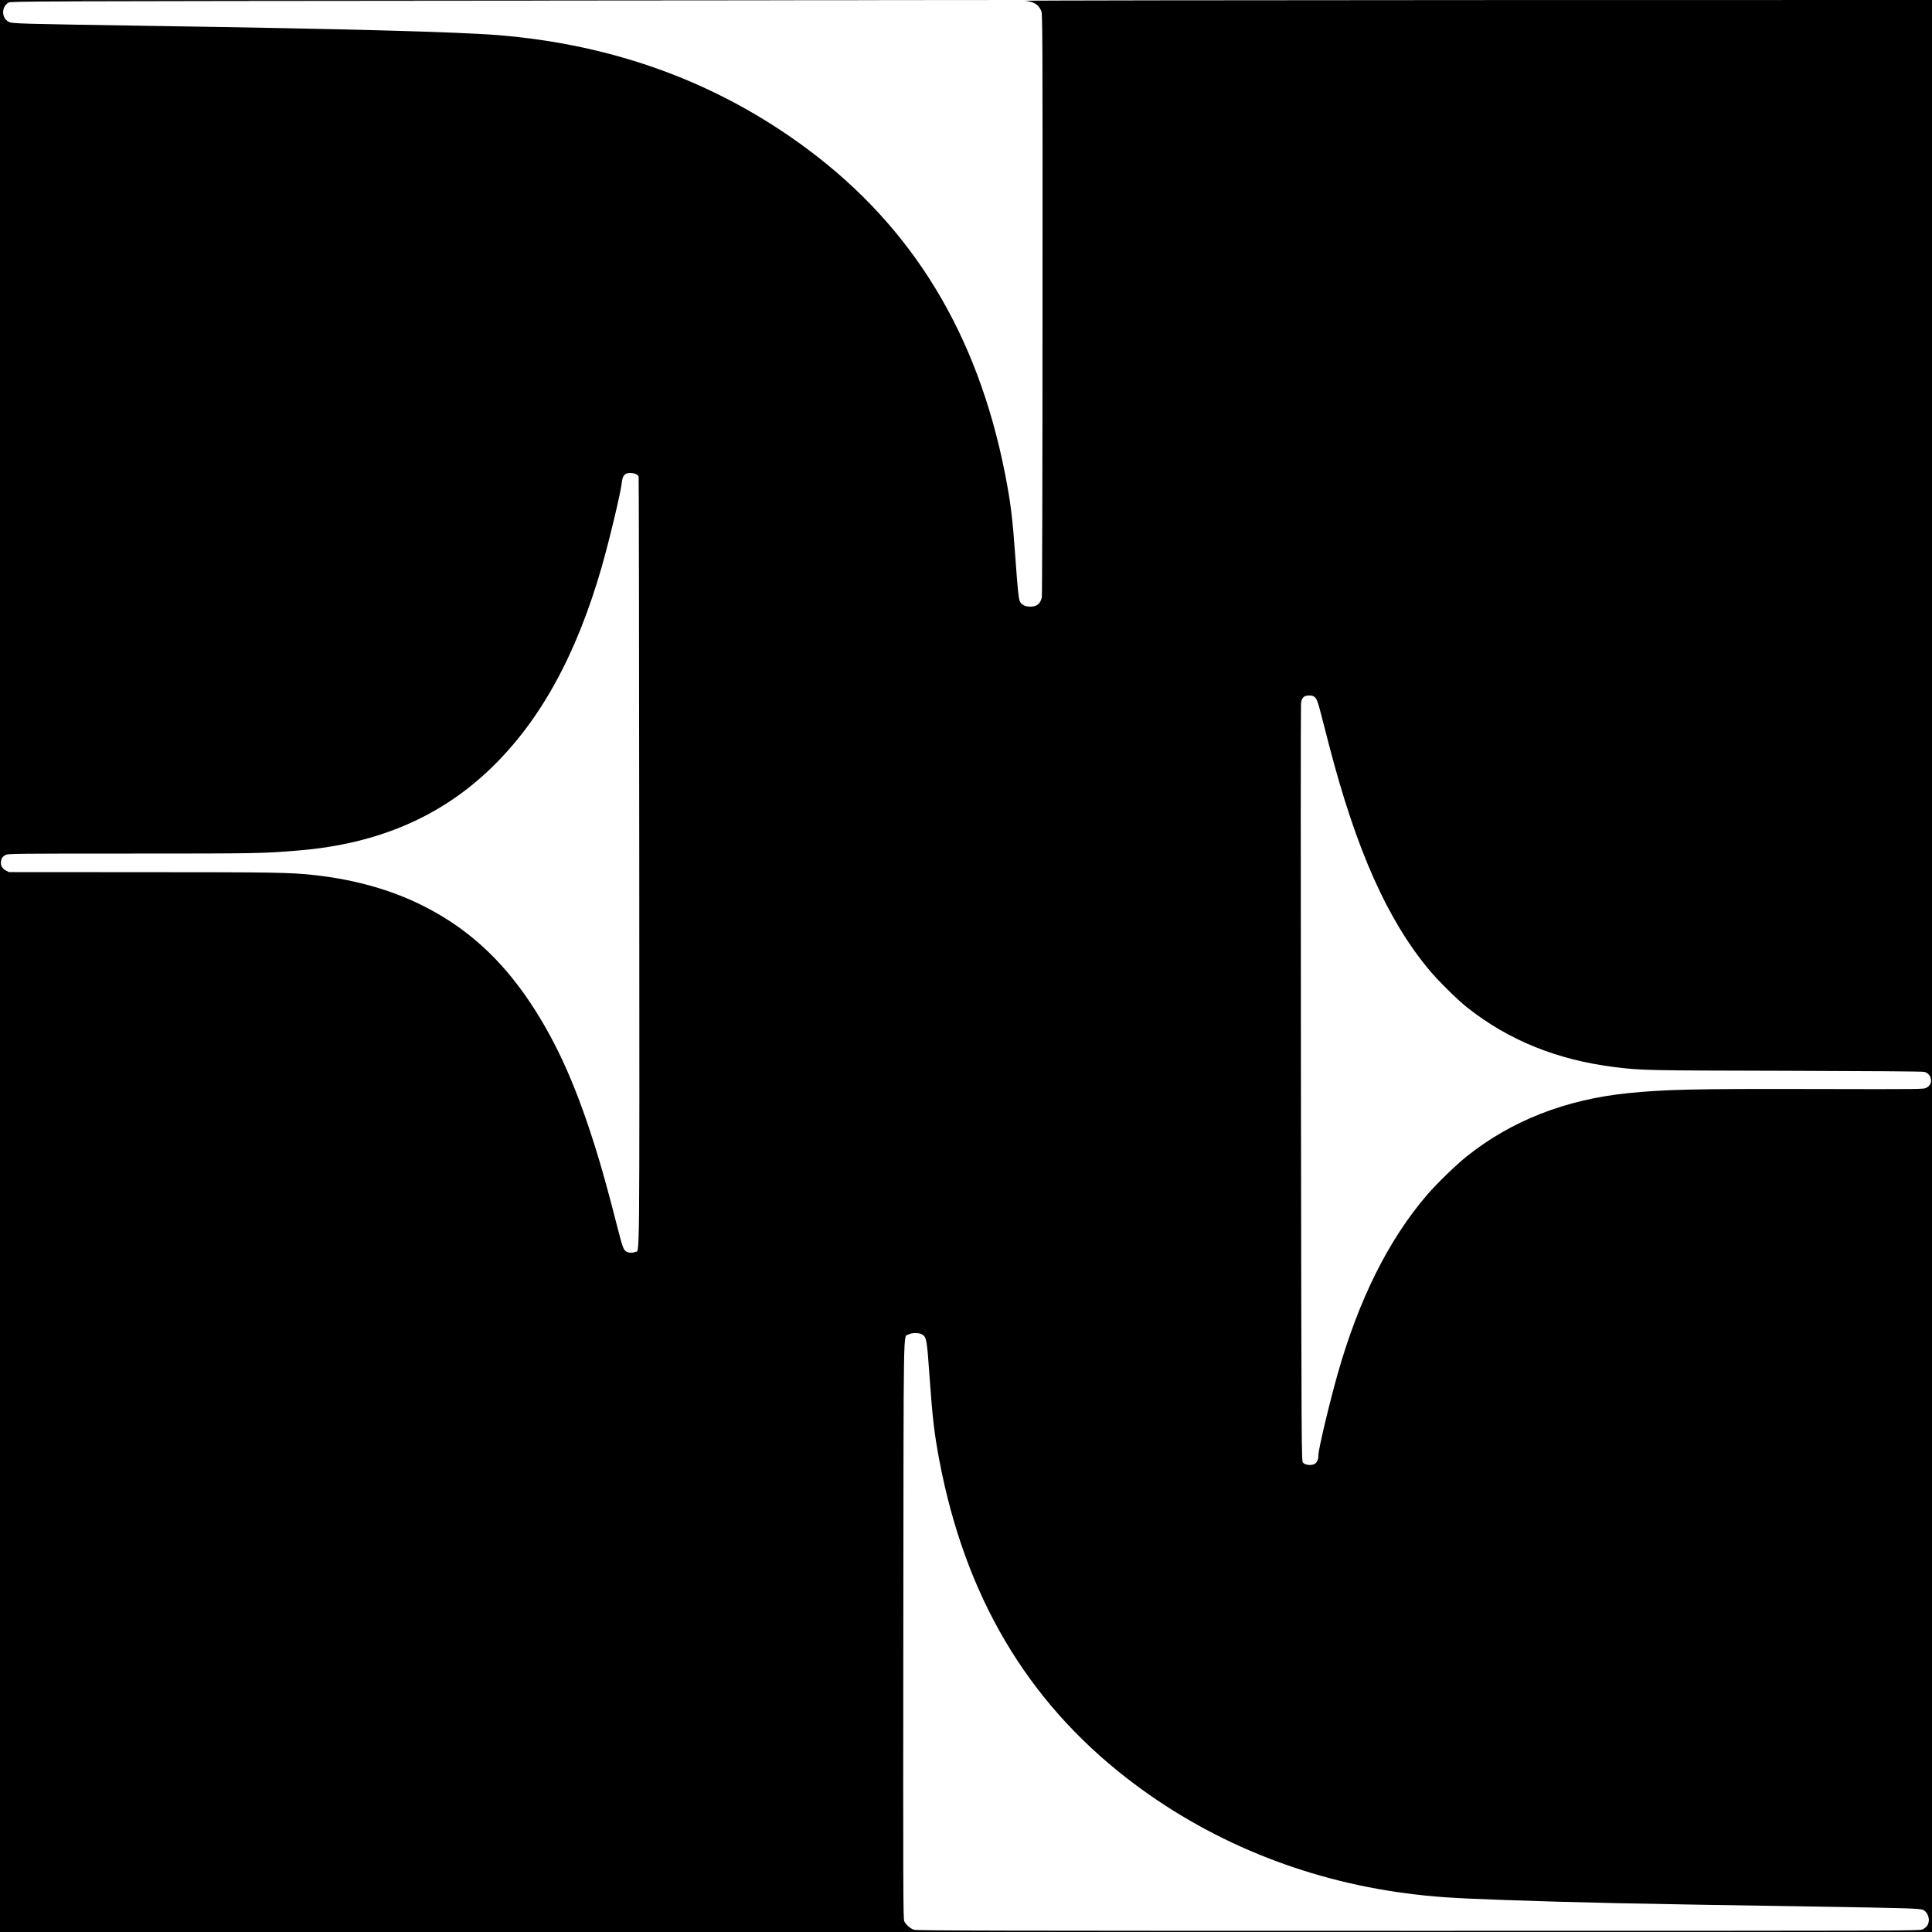
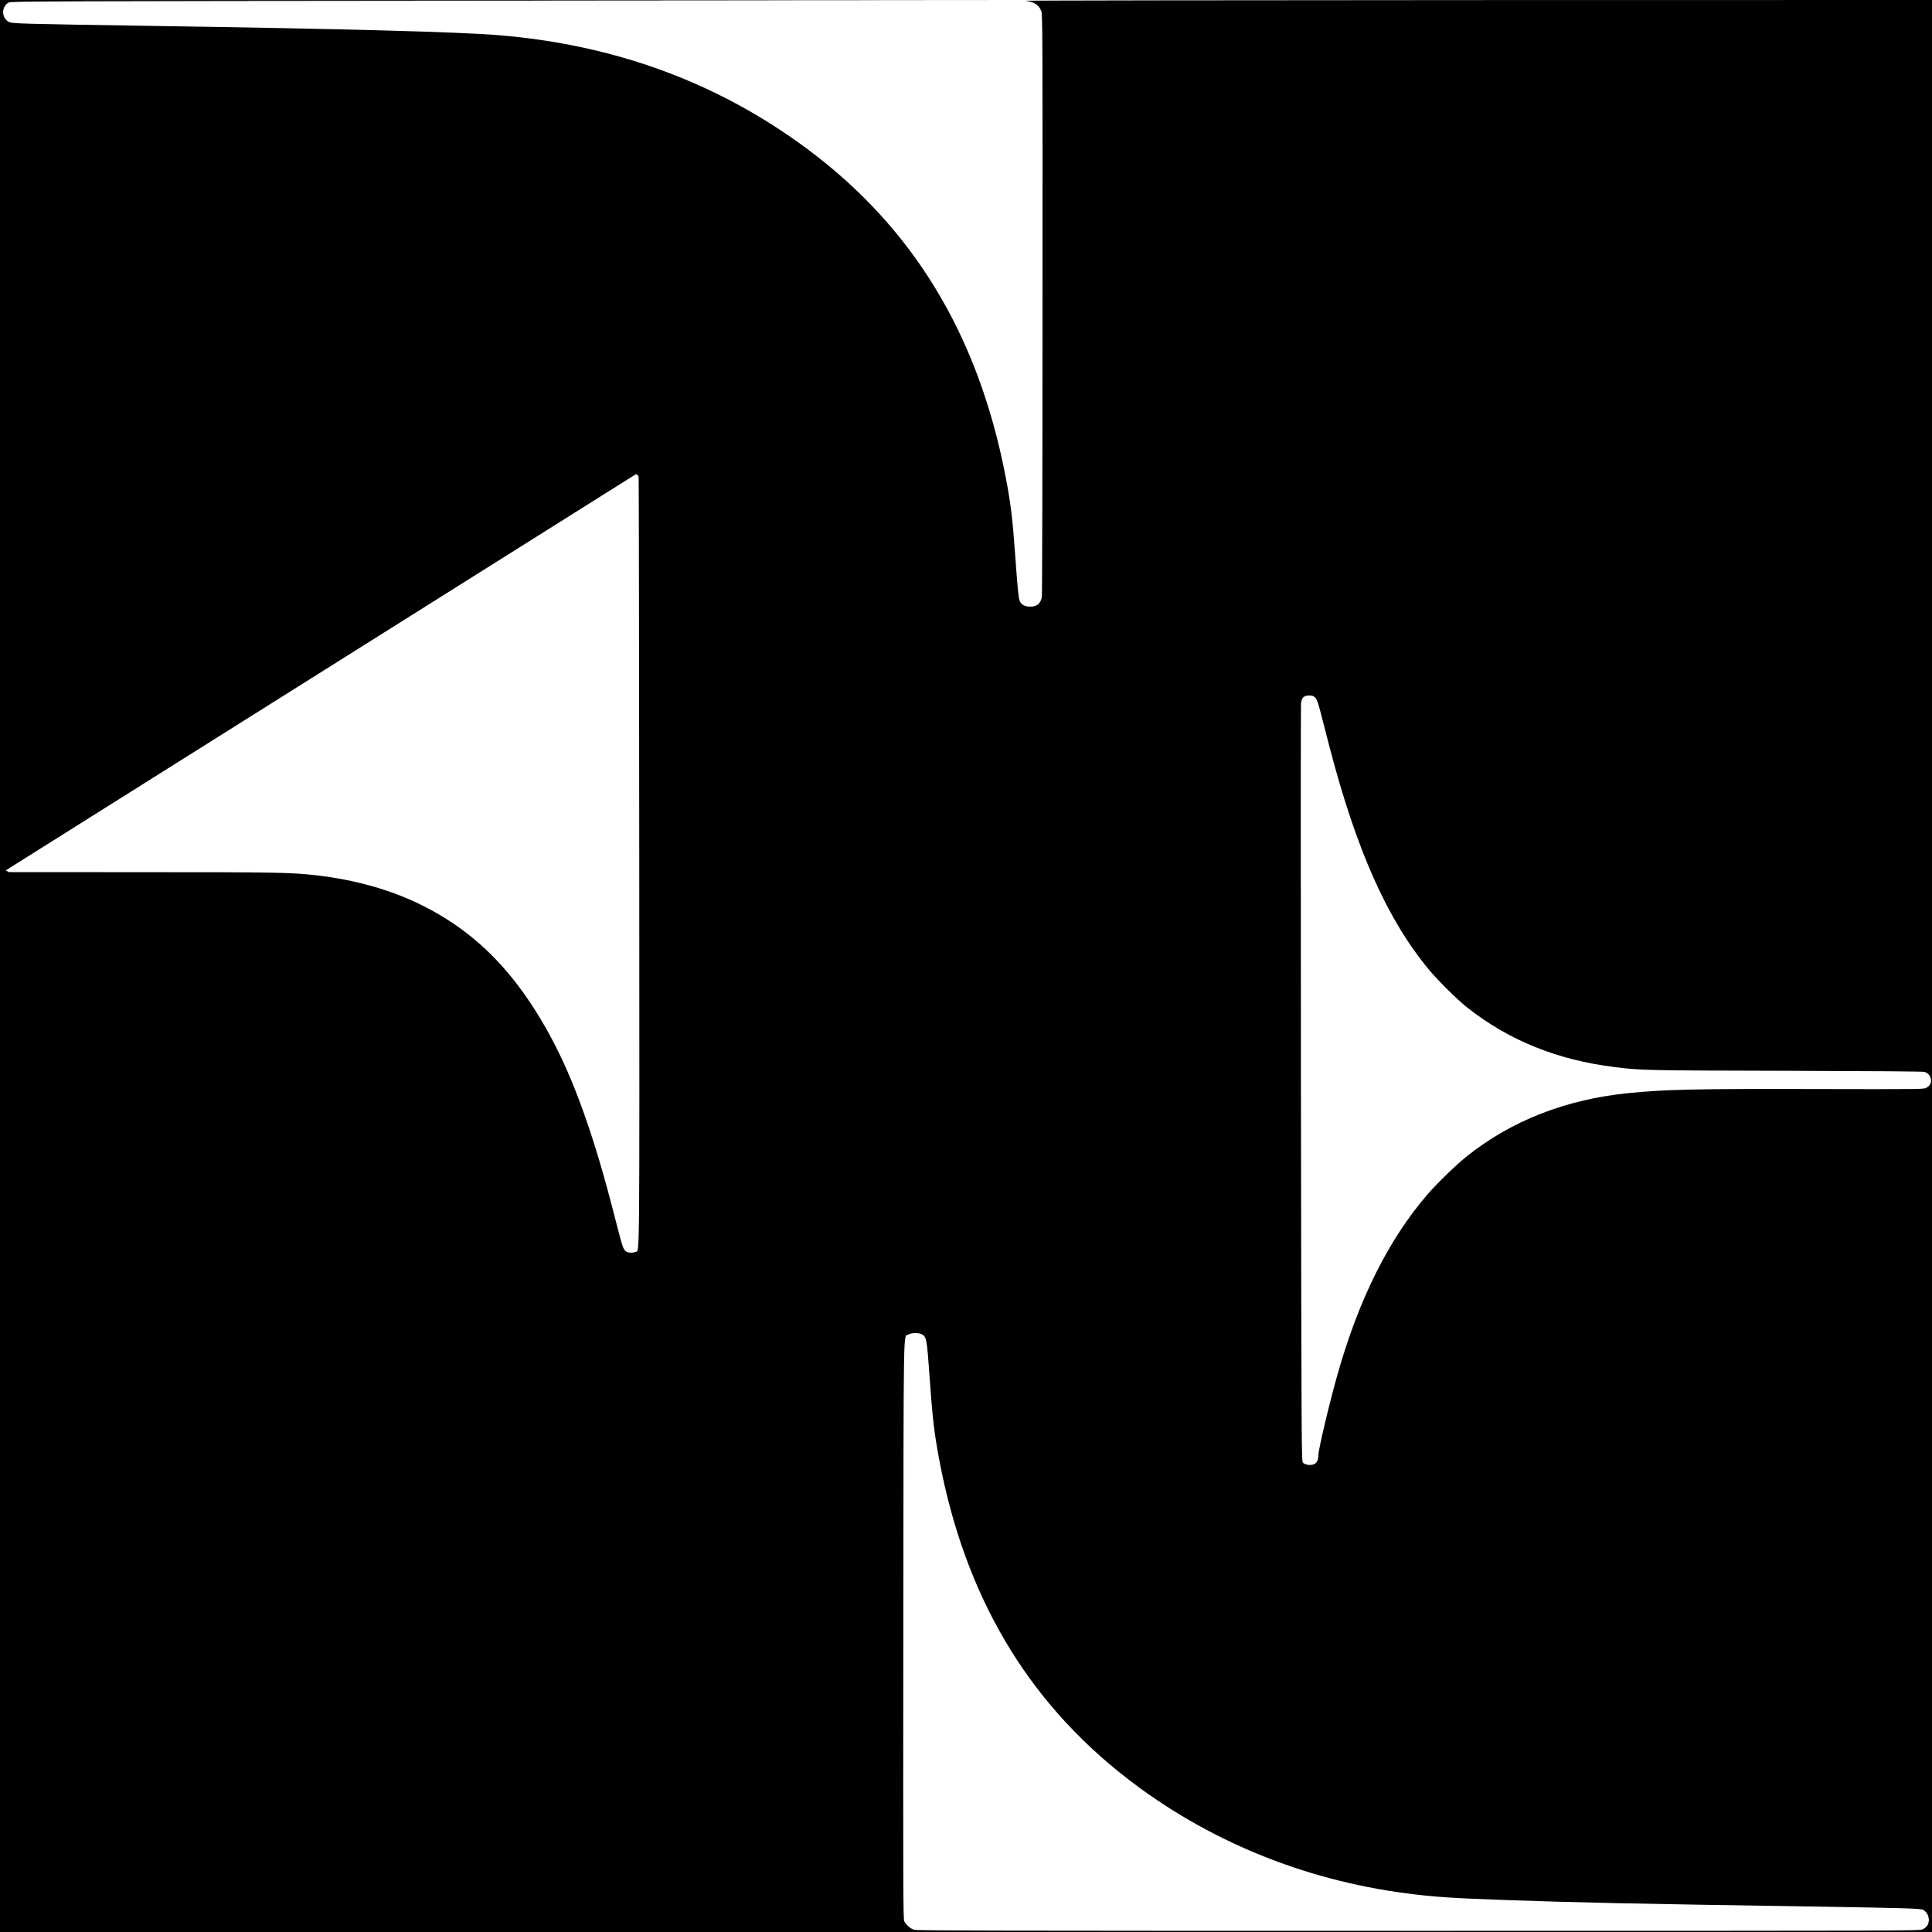
<svg xmlns="http://www.w3.org/2000/svg" version="1.0" width="2500pt" height="2500pt" viewBox="0 0 2500 2500" preserveAspectRatio="xMidYMid meet">
  <g transform="translate(0,2500) scale(0.1,-0.1)" fill="#000000" stroke="none">
-     <path d="M0 12500 l0 -12500 12500 0 12500 0 0 12500 0 12500 -5897 -1 c-3244 -1 -5871 -5 -5838 -9 117 -13 175 -50 210 -134 15 -36 17 -343 15 -3795 0 -2066 -4 -3772 -9 -3791 -19 -84 -64 -120 -151 -120 -67 0 -115 26 -135 73 -15 37 -27 155 -55 547 -38 532 -61 723 -135 1100 -356 1809 -1194 3187 -2557 4201 -1154 859 -2488 1350 -3998 1474 -518 42 -1986 82 -4495 120 -1724 27 -1797 29 -1841 52 -97 50 -98 197 -2 250 32 17 293 18 6358 23 l6325 5 -6397 3 -6398 2 0 -12500z m8230 6365 c16 -8 31 -23 34 -32 3 -10 6 -2254 8 -4988 3 -5357 6 -5019 -48 -5044 -35 -16 -96 -14 -122 5 -36 25 -47 57 -117 330 -102 398 -171 650 -236 866 -266 884 -527 1479 -884 2018 -384 577 -831 981 -1405 1266 -404 201 -869 331 -1380 389 -321 36 -515 39 -2255 39 l-1710 1 -41 22 c-48 26 -69 67 -61 119 7 42 20 59 61 82 29 16 150 17 1631 17 1637 0 1703 1 2170 41 1013 85 1828 435 2479 1064 638 616 1103 1462 1431 2600 104 365 247 964 261 1095 9 91 39 125 109 125 25 0 59 -7 75 -15z m8789 -2892 c22 -23 35 -59 70 -193 23 -91 73 -284 111 -430 352 -1355 756 -2258 1296 -2904 119 -142 362 -382 487 -481 540 -428 1171 -682 1917 -774 336 -42 410 -43 2215 -47 1094 -3 1763 -8 1786 -14 47 -13 80 -50 85 -97 6 -48 -11 -81 -56 -107 -35 -21 -38 -21 -1431 -18 -1566 4 -1948 -5 -2429 -53 -813 -82 -1517 -359 -2095 -822 -138 -111 -378 -344 -503 -488 -504 -585 -890 -1358 -1166 -2335 -107 -380 -246 -966 -246 -1039 0 -65 -22 -107 -64 -121 -47 -15 -110 -4 -135 23 -20 22 -20 56 -27 4898 -3 2682 -3 4901 1 4930 10 73 38 99 105 99 43 0 56 -5 79 -27z m-5088 -8240 c59 -35 63 -60 99 -568 36 -511 60 -718 125 -1061 332 -1754 1130 -3107 2425 -4113 1034 -803 2279 -1316 3620 -1491 356 -46 589 -62 1240 -85 998 -35 1659 -49 3990 -85 1300 -21 1424 -25 1460 -46 65 -38 90 -135 50 -199 -11 -18 -38 -40 -62 -51 -42 -19 -166 -19 -6528 -19 -5432 0 -6491 2 -6523 14 -50 17 -106 67 -126 111 -14 32 -15 393 -12 3765 4 4114 -2 3785 65 3826 41 25 136 26 177 2z" />
+     <path d="M0 12500 l0 -12500 12500 0 12500 0 0 12500 0 12500 -5897 -1 c-3244 -1 -5871 -5 -5838 -9 117 -13 175 -50 210 -134 15 -36 17 -343 15 -3795 0 -2066 -4 -3772 -9 -3791 -19 -84 -64 -120 -151 -120 -67 0 -115 26 -135 73 -15 37 -27 155 -55 547 -38 532 -61 723 -135 1100 -356 1809 -1194 3187 -2557 4201 -1154 859 -2488 1350 -3998 1474 -518 42 -1986 82 -4495 120 -1724 27 -1797 29 -1841 52 -97 50 -98 197 -2 250 32 17 293 18 6358 23 l6325 5 -6397 3 -6398 2 0 -12500z m8230 6365 c16 -8 31 -23 34 -32 3 -10 6 -2254 8 -4988 3 -5357 6 -5019 -48 -5044 -35 -16 -96 -14 -122 5 -36 25 -47 57 -117 330 -102 398 -171 650 -236 866 -266 884 -527 1479 -884 2018 -384 577 -831 981 -1405 1266 -404 201 -869 331 -1380 389 -321 36 -515 39 -2255 39 l-1710 1 -41 22 z m8789 -2892 c22 -23 35 -59 70 -193 23 -91 73 -284 111 -430 352 -1355 756 -2258 1296 -2904 119 -142 362 -382 487 -481 540 -428 1171 -682 1917 -774 336 -42 410 -43 2215 -47 1094 -3 1763 -8 1786 -14 47 -13 80 -50 85 -97 6 -48 -11 -81 -56 -107 -35 -21 -38 -21 -1431 -18 -1566 4 -1948 -5 -2429 -53 -813 -82 -1517 -359 -2095 -822 -138 -111 -378 -344 -503 -488 -504 -585 -890 -1358 -1166 -2335 -107 -380 -246 -966 -246 -1039 0 -65 -22 -107 -64 -121 -47 -15 -110 -4 -135 23 -20 22 -20 56 -27 4898 -3 2682 -3 4901 1 4930 10 73 38 99 105 99 43 0 56 -5 79 -27z m-5088 -8240 c59 -35 63 -60 99 -568 36 -511 60 -718 125 -1061 332 -1754 1130 -3107 2425 -4113 1034 -803 2279 -1316 3620 -1491 356 -46 589 -62 1240 -85 998 -35 1659 -49 3990 -85 1300 -21 1424 -25 1460 -46 65 -38 90 -135 50 -199 -11 -18 -38 -40 -62 -51 -42 -19 -166 -19 -6528 -19 -5432 0 -6491 2 -6523 14 -50 17 -106 67 -126 111 -14 32 -15 393 -12 3765 4 4114 -2 3785 65 3826 41 25 136 26 177 2z" />
  </g>
</svg>